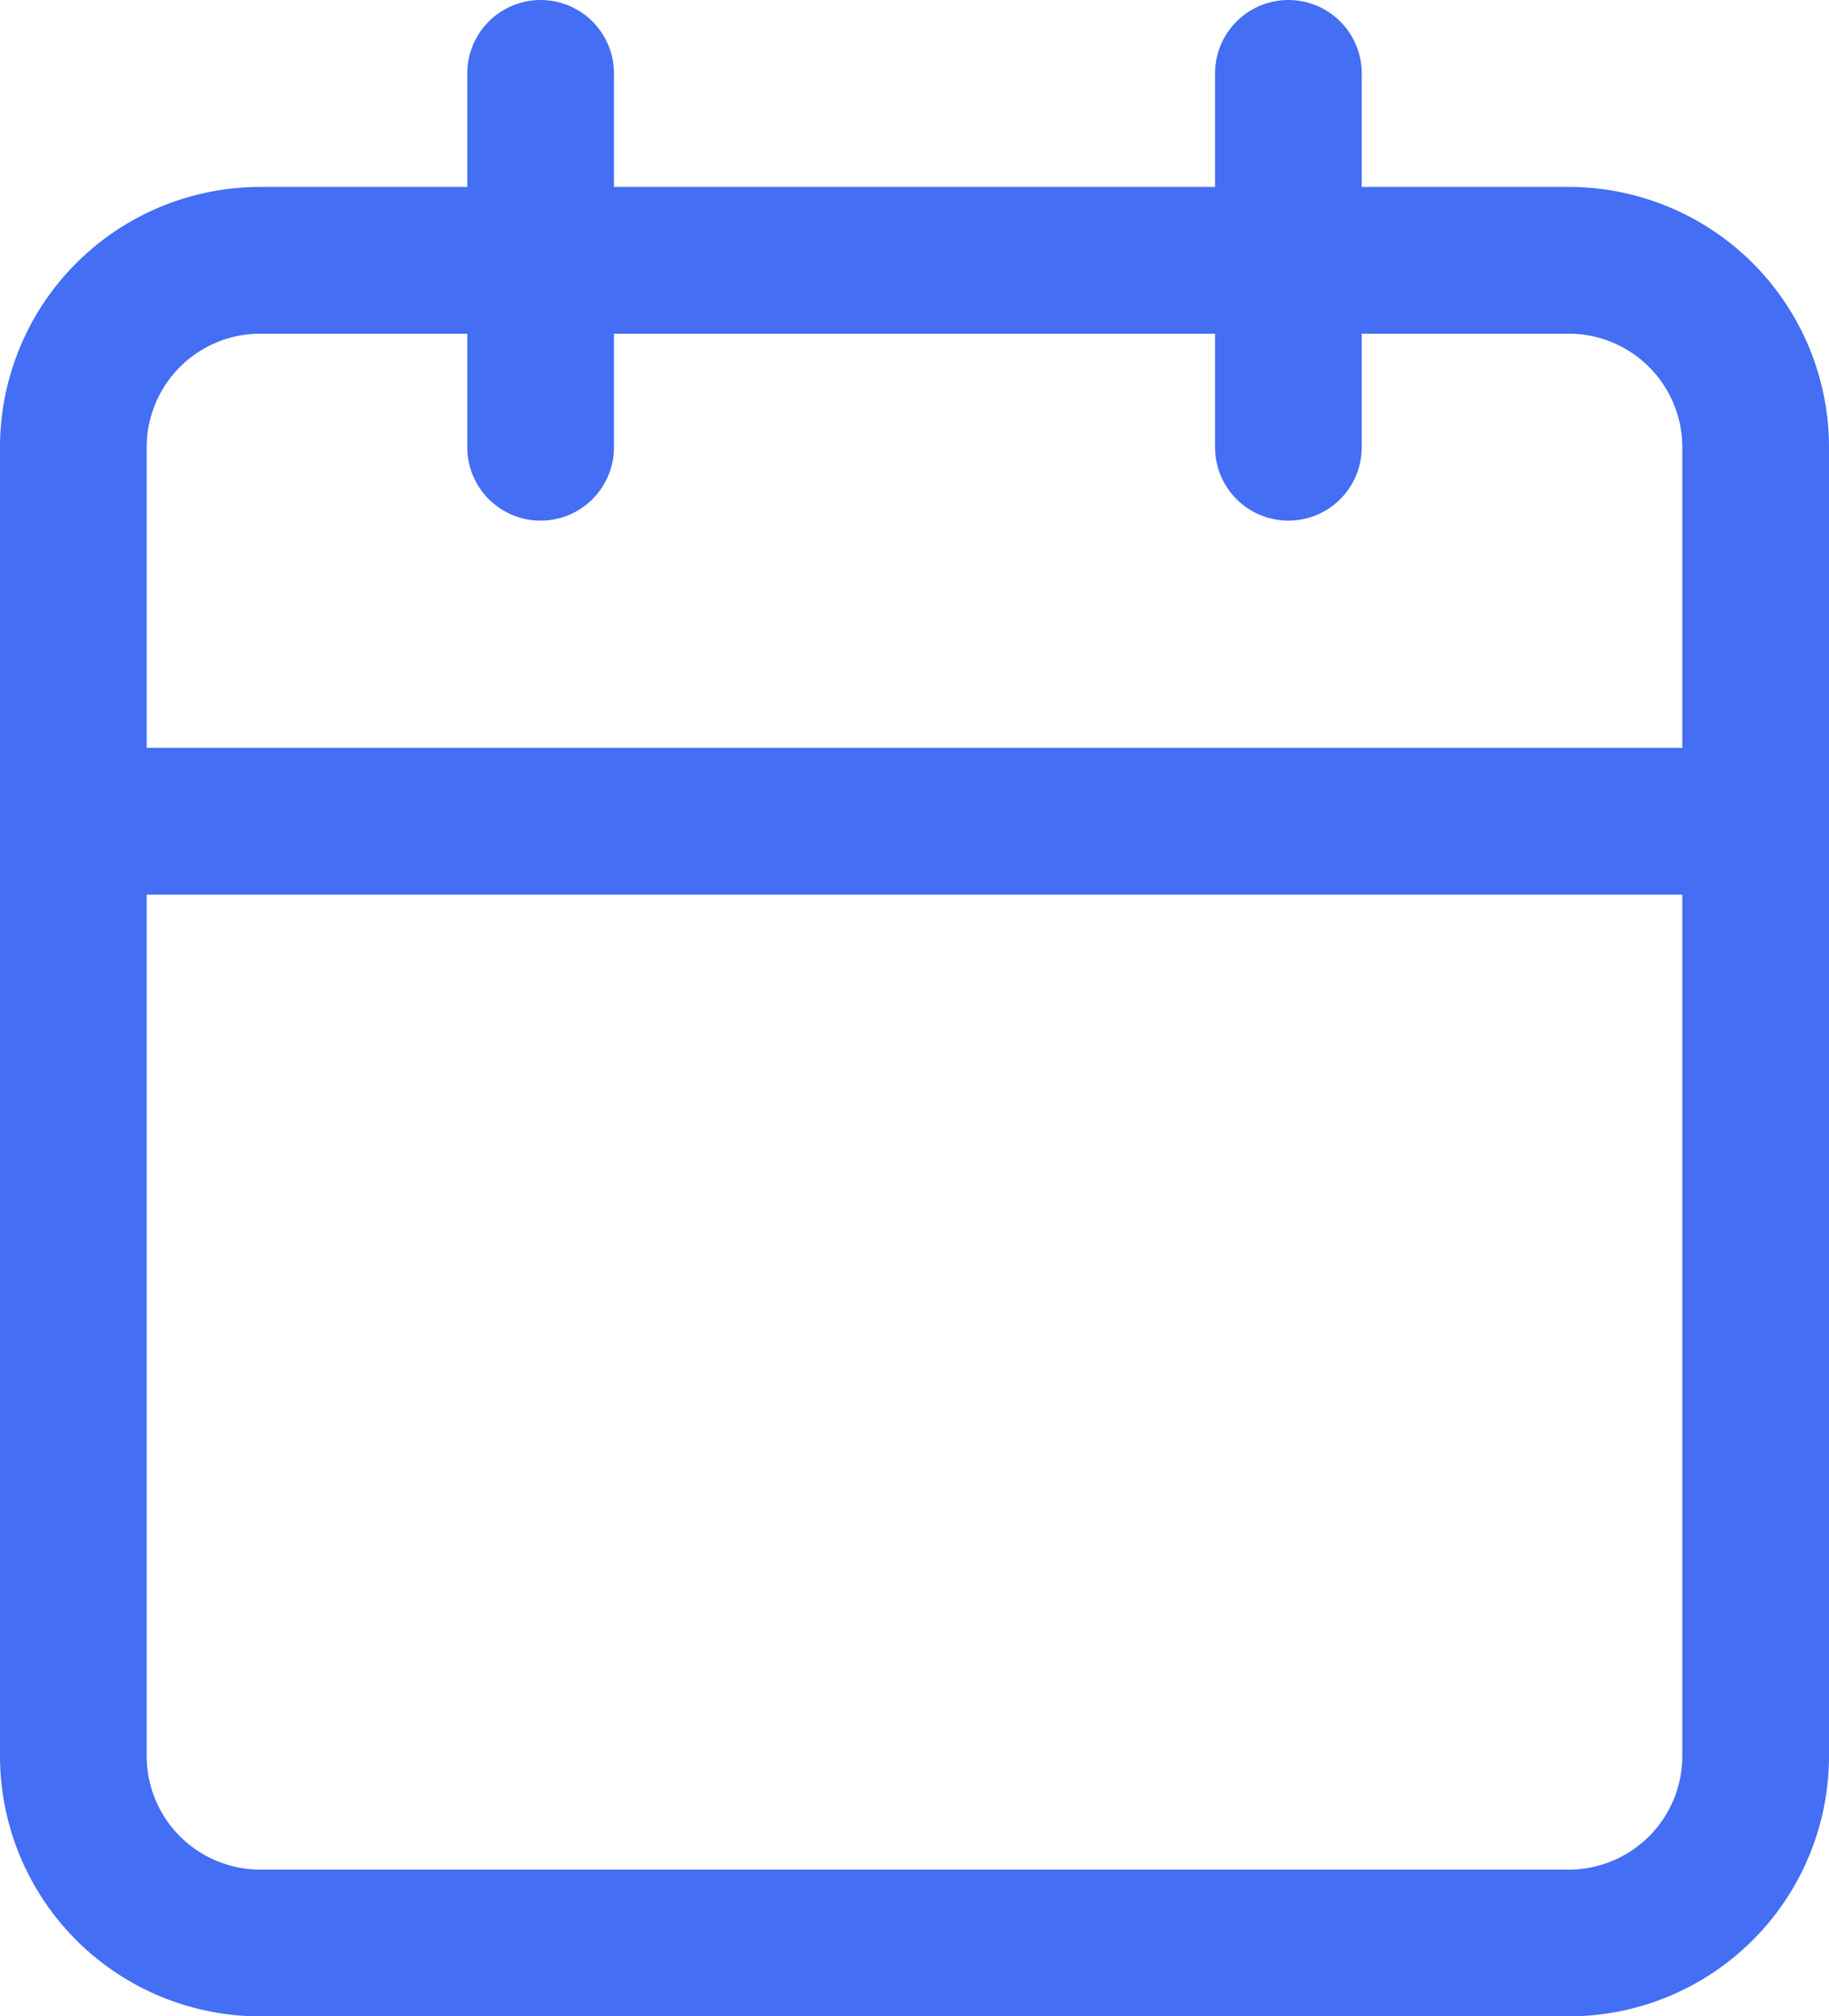
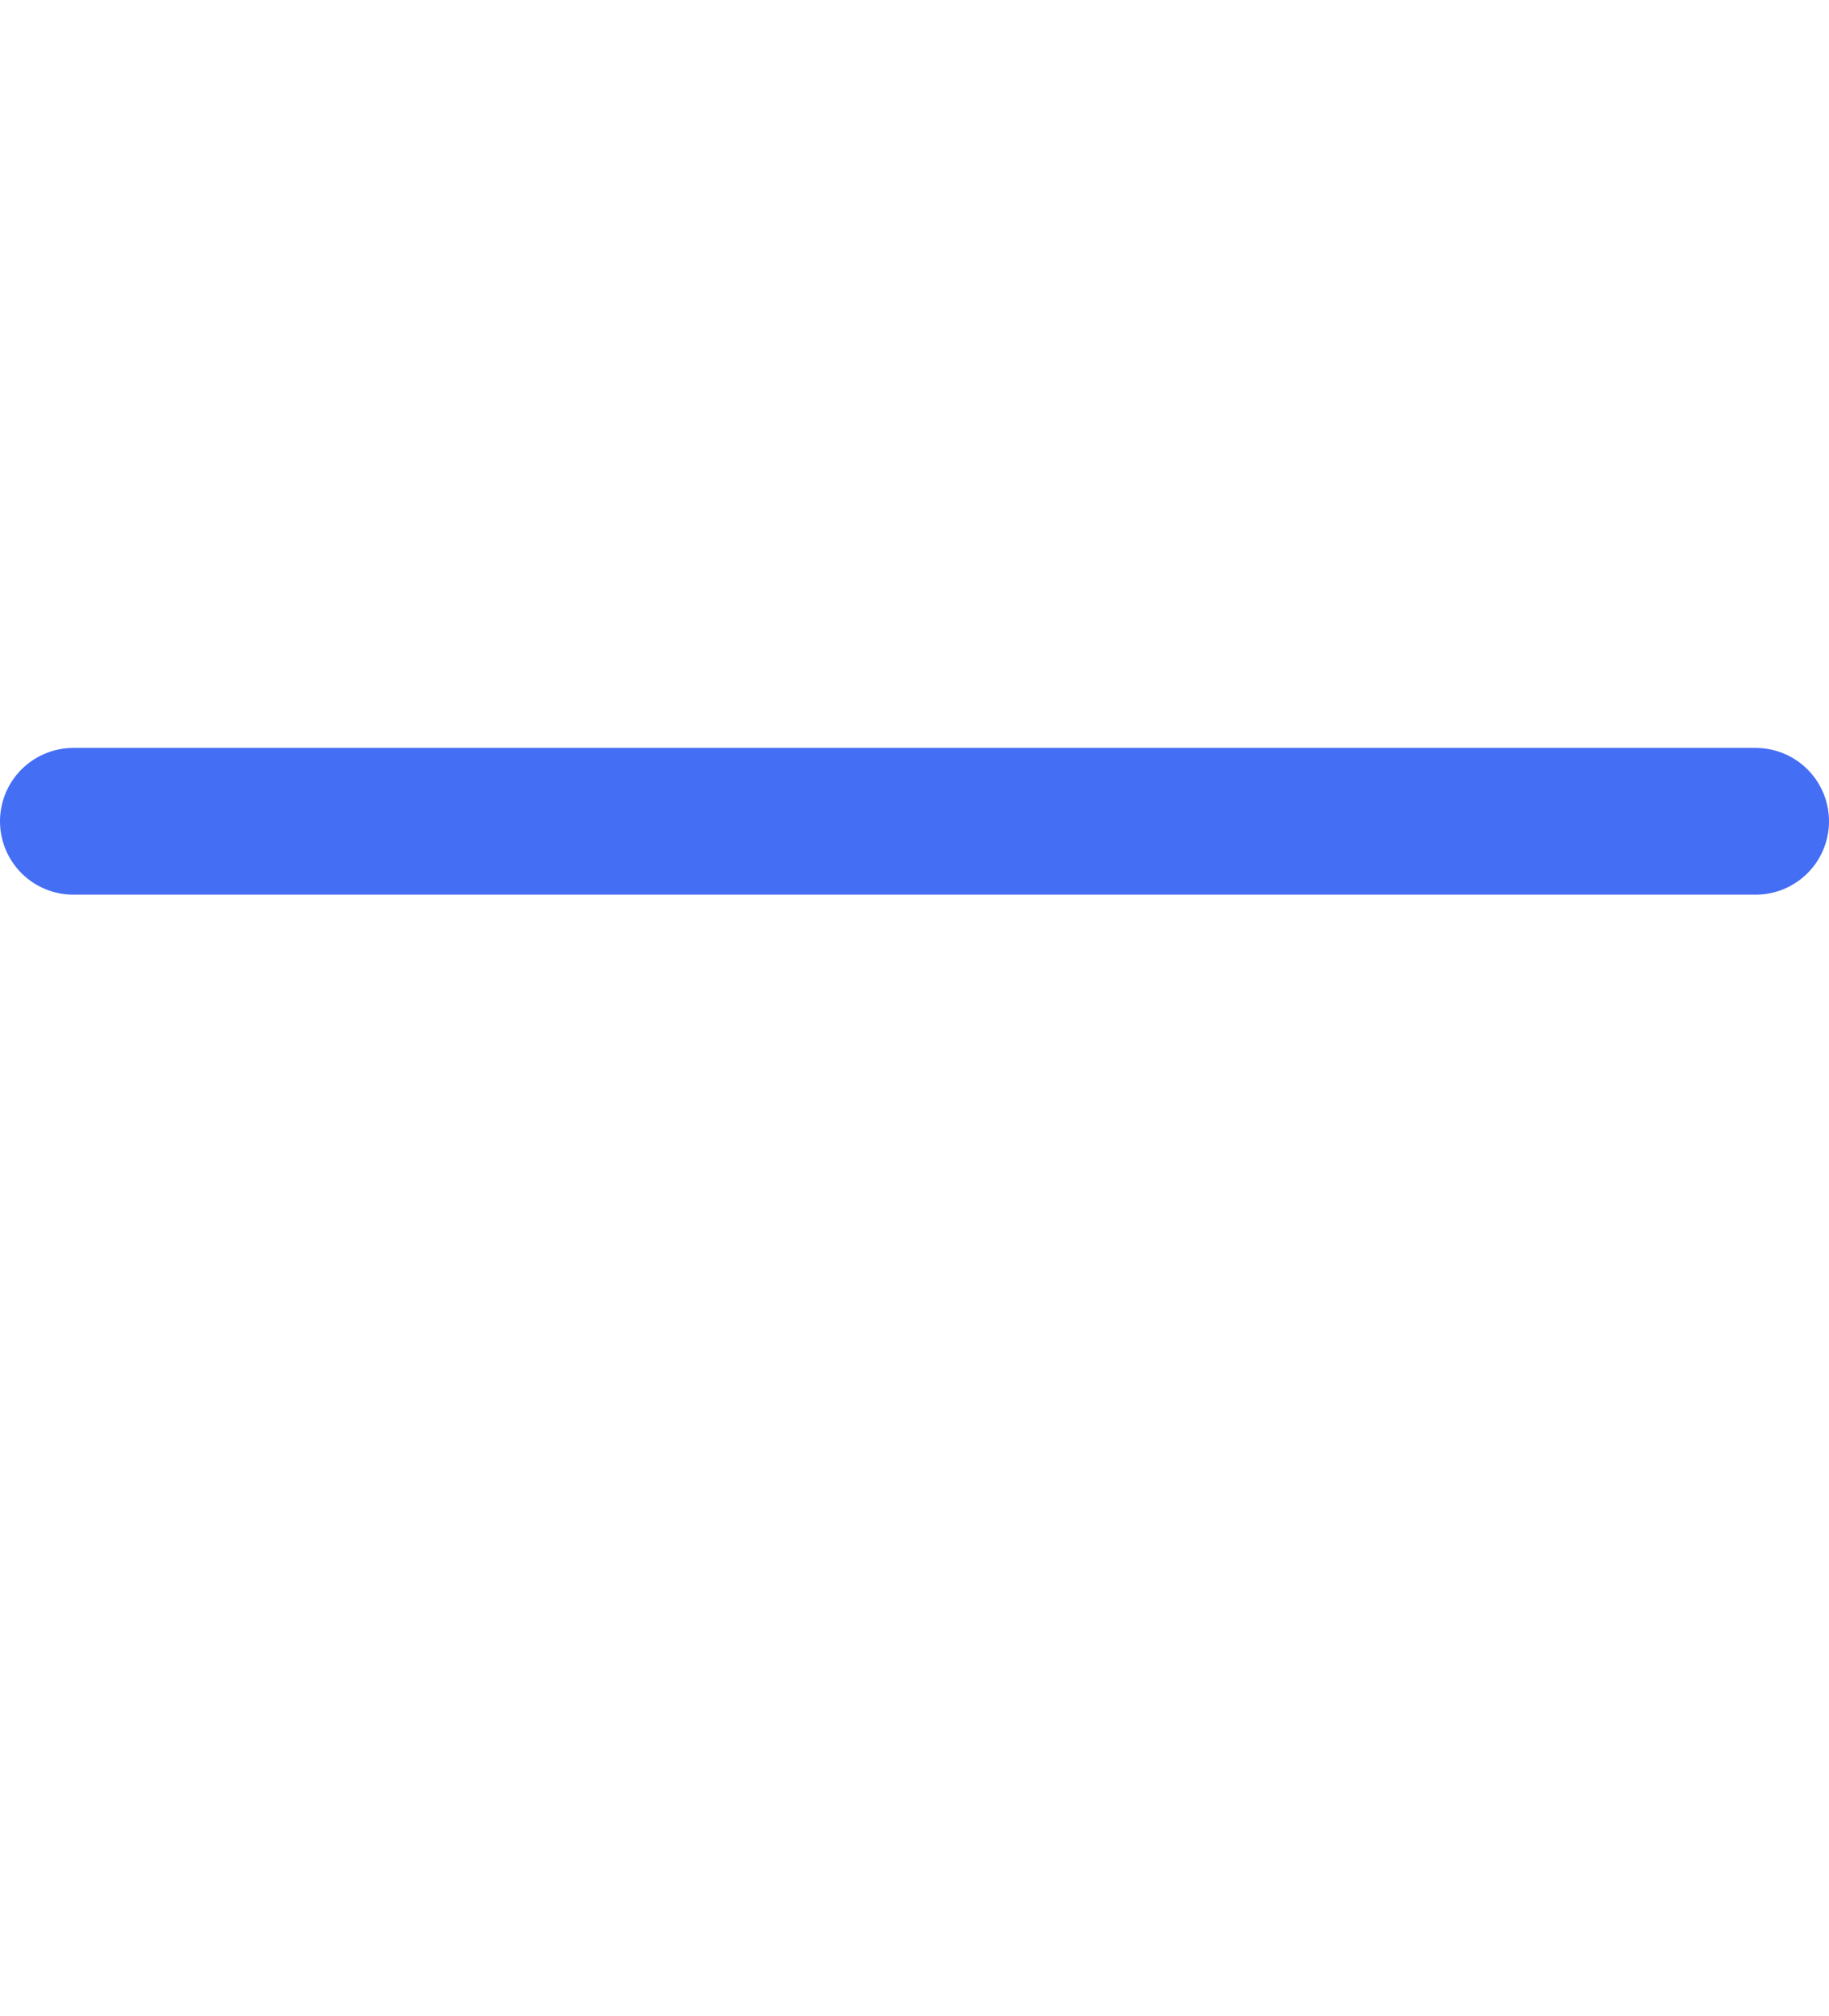
<svg xmlns="http://www.w3.org/2000/svg" width="12.467" height="13.741" viewBox="0 0 12.467 13.741">
  <g id="Icon_feather-calendar" data-name="Icon feather-calendar" transform="translate(-4 -2.5)">
-     <path id="Path_8" data-name="Path 8" d="M5.774,6h8.919a1.274,1.274,0,0,1,1.274,1.274v8.919a1.274,1.274,0,0,1-1.274,1.274H5.774A1.274,1.274,0,0,1,4.5,16.193V7.274A1.274,1.274,0,0,1,5.774,6Z" transform="translate(0 -1.726)" fill="none" stroke="#446ef3" stroke-linecap="round" stroke-linejoin="round" stroke-width="1" />
-     <path id="Path_9" data-name="Path 9" d="M24,3V5.548" transform="translate(-11.218)" fill="none" stroke="#446ef3" stroke-linecap="round" stroke-linejoin="round" stroke-width="1" />
-     <path id="Path_10" data-name="Path 10" d="M12,3V5.548" transform="translate(-4.315)" fill="none" stroke="#446ef3" stroke-linecap="round" stroke-linejoin="round" stroke-width="1" />
    <path id="Path_11" data-name="Path 11" d="M4.5,15H15.967" transform="translate(0 -6.903)" fill="none" stroke="#446ef3" stroke-linecap="round" stroke-linejoin="round" stroke-width="1" />
  </g>
</svg>